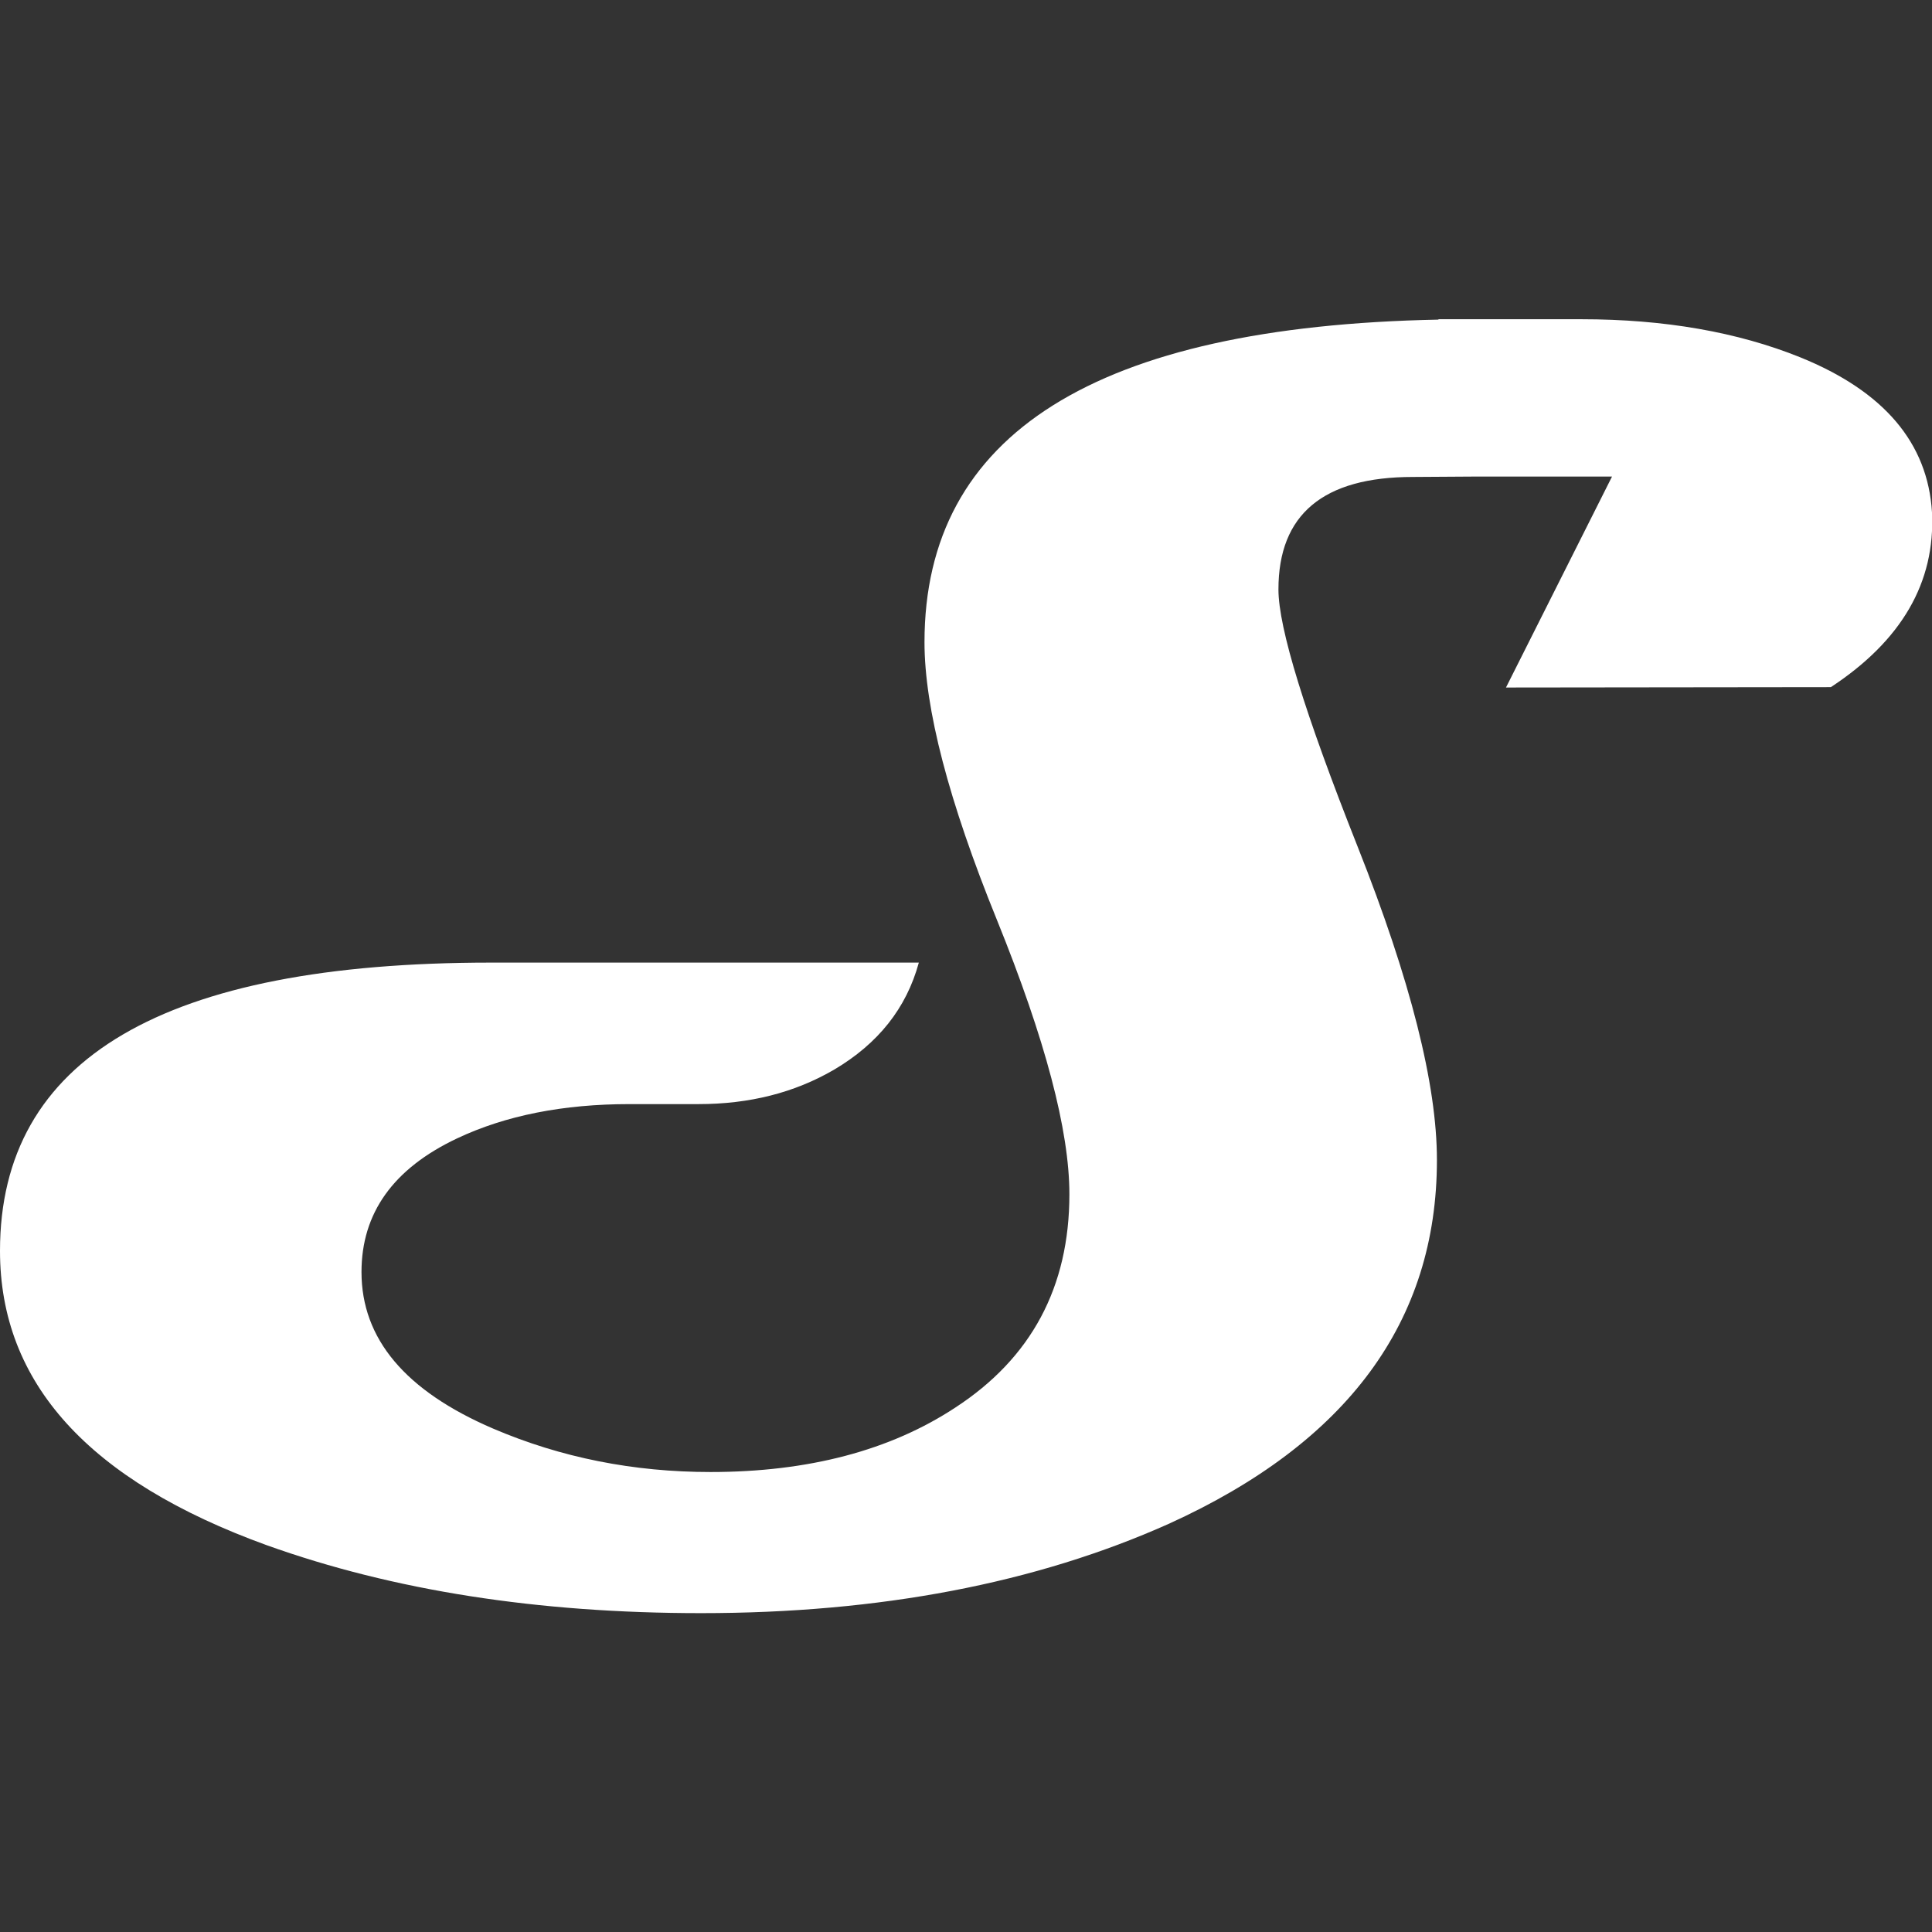
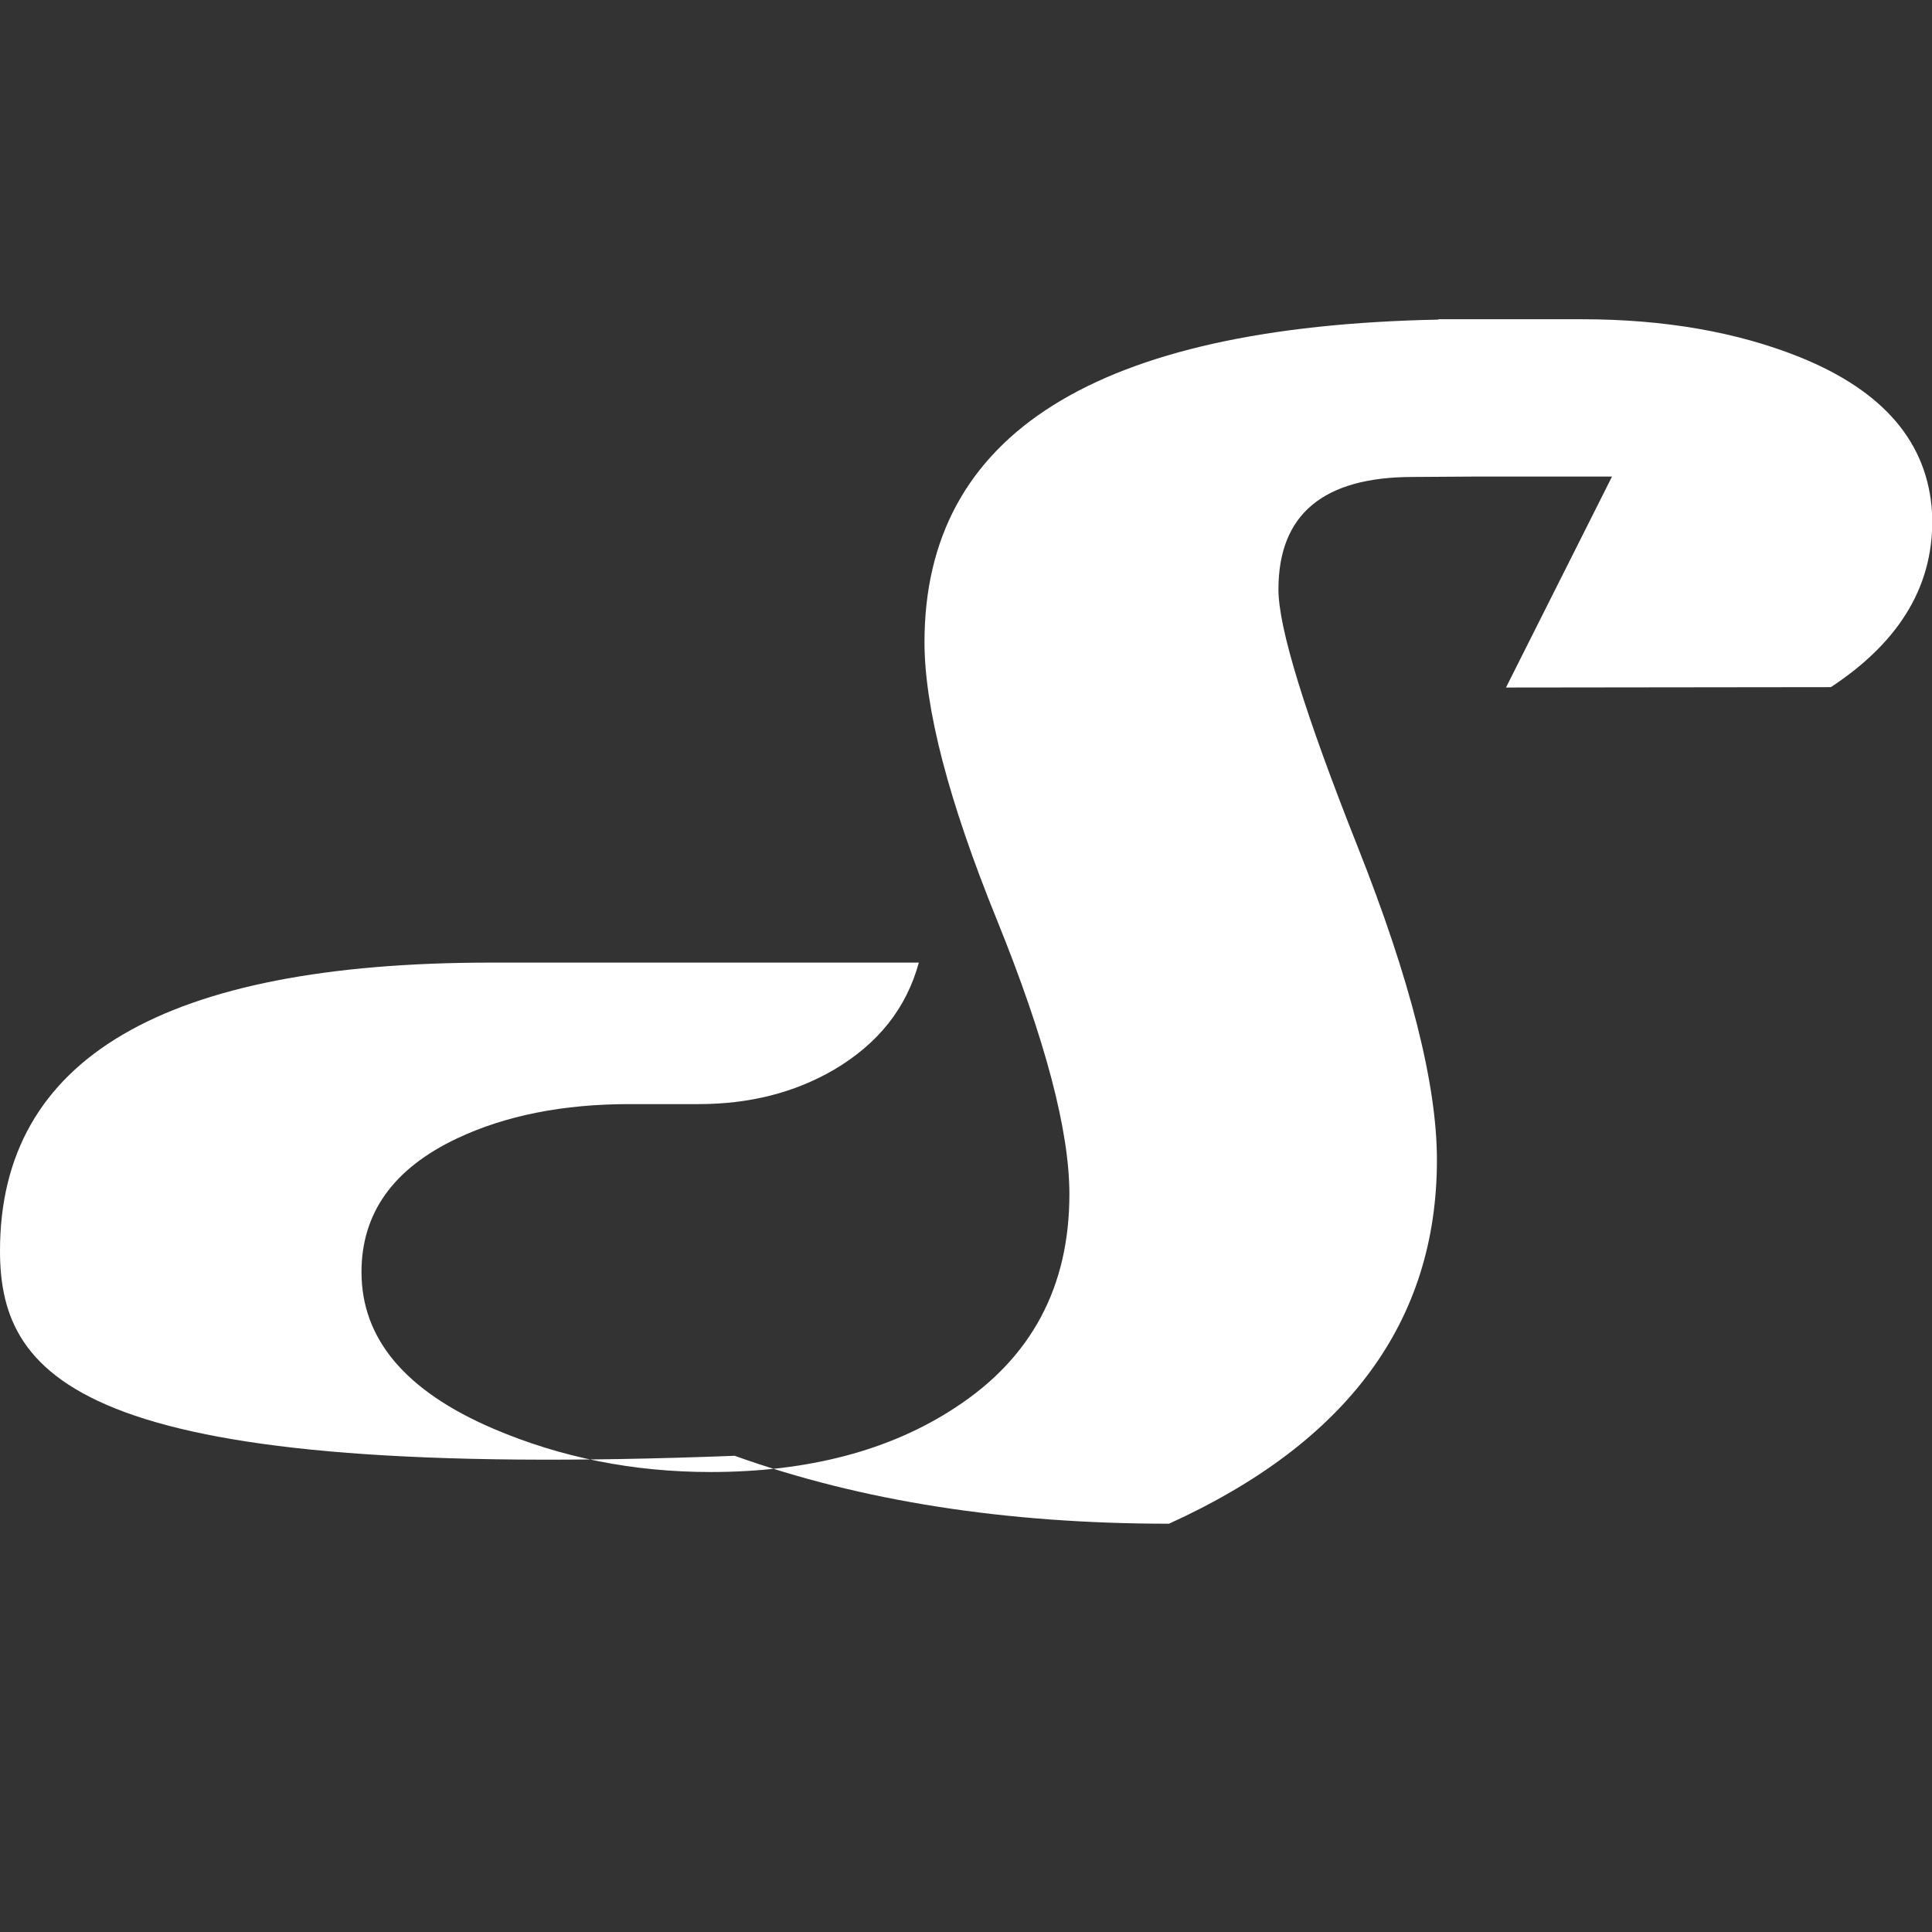
<svg xmlns="http://www.w3.org/2000/svg" version="1.1" id="Layer_1" x="0px" y="0px" viewBox="0 0 512 512" style="enable-background:new 0 0 512 512;" xml:space="preserve">
  <rect x="0" y="0" width="512" height="512" fill="#333333" stroke="none" />
  <style type="text/css">
	.st0{fill:#FFFFFF;}
</style>
-   <path class="st0" d="M399.1,182.2l28.1-55.9h-37.3c0,0-13.7,0.1-15.5,0.1c-23.7,0-35.6,9.9-35.6,29.8c0,10.2,7,32.9,21,68.2  c14,35.3,21,63,21,83c0,42.8-23.7,74.9-71,96.4c-35.3,15.8-76.7,23.7-124,23.7c-43.3,0-81.6-6-115.1-18C23.5,392.4,0,366.5,0,331.5  c0-51,43.4-76.4,130.1-76.4h113.4c-3.3,12.1-10.8,21.5-22.5,28.4c-10.5,6.1-22.4,9.1-35.9,9.1h-18.3c-17.5,0-32.8,3-45.7,9.1  c-16.9,8-25.3,19.8-25.3,35.4c0,17.7,11.6,31.5,34.9,41.5c18,7.7,37.2,11.5,57.6,11.5c25.9,0,47.6-5.7,64.9-17.1  c20.1-13.1,30.2-31.9,30.2-56.5c0-16.9-6.4-41.1-19.2-72.7c-12.8-31.5-19.2-56.1-19.2-73.6c0-55.2,45.4-83.7,136.2-85.5v-0.1h9.3  h0.1H407h12.1c22,0,41.4,3.4,58,10.1c22.2,9,33.8,22.7,34.9,41.1c0.9,18.6-8.1,34-26.8,46.3L399.1,182.2L399.1,182.2z" />
+   <path class="st0" d="M399.1,182.2l28.1-55.9h-37.3c0,0-13.7,0.1-15.5,0.1c-23.7,0-35.6,9.9-35.6,29.8c0,10.2,7,32.9,21,68.2  c14,35.3,21,63,21,83c0,42.8-23.7,74.9-71,96.4c-43.3,0-81.6-6-115.1-18C23.5,392.4,0,366.5,0,331.5  c0-51,43.4-76.4,130.1-76.4h113.4c-3.3,12.1-10.8,21.5-22.5,28.4c-10.5,6.1-22.4,9.1-35.9,9.1h-18.3c-17.5,0-32.8,3-45.7,9.1  c-16.9,8-25.3,19.8-25.3,35.4c0,17.7,11.6,31.5,34.9,41.5c18,7.7,37.2,11.5,57.6,11.5c25.9,0,47.6-5.7,64.9-17.1  c20.1-13.1,30.2-31.9,30.2-56.5c0-16.9-6.4-41.1-19.2-72.7c-12.8-31.5-19.2-56.1-19.2-73.6c0-55.2,45.4-83.7,136.2-85.5v-0.1h9.3  h0.1H407h12.1c22,0,41.4,3.4,58,10.1c22.2,9,33.8,22.7,34.9,41.1c0.9,18.6-8.1,34-26.8,46.3L399.1,182.2L399.1,182.2z" />
</svg>